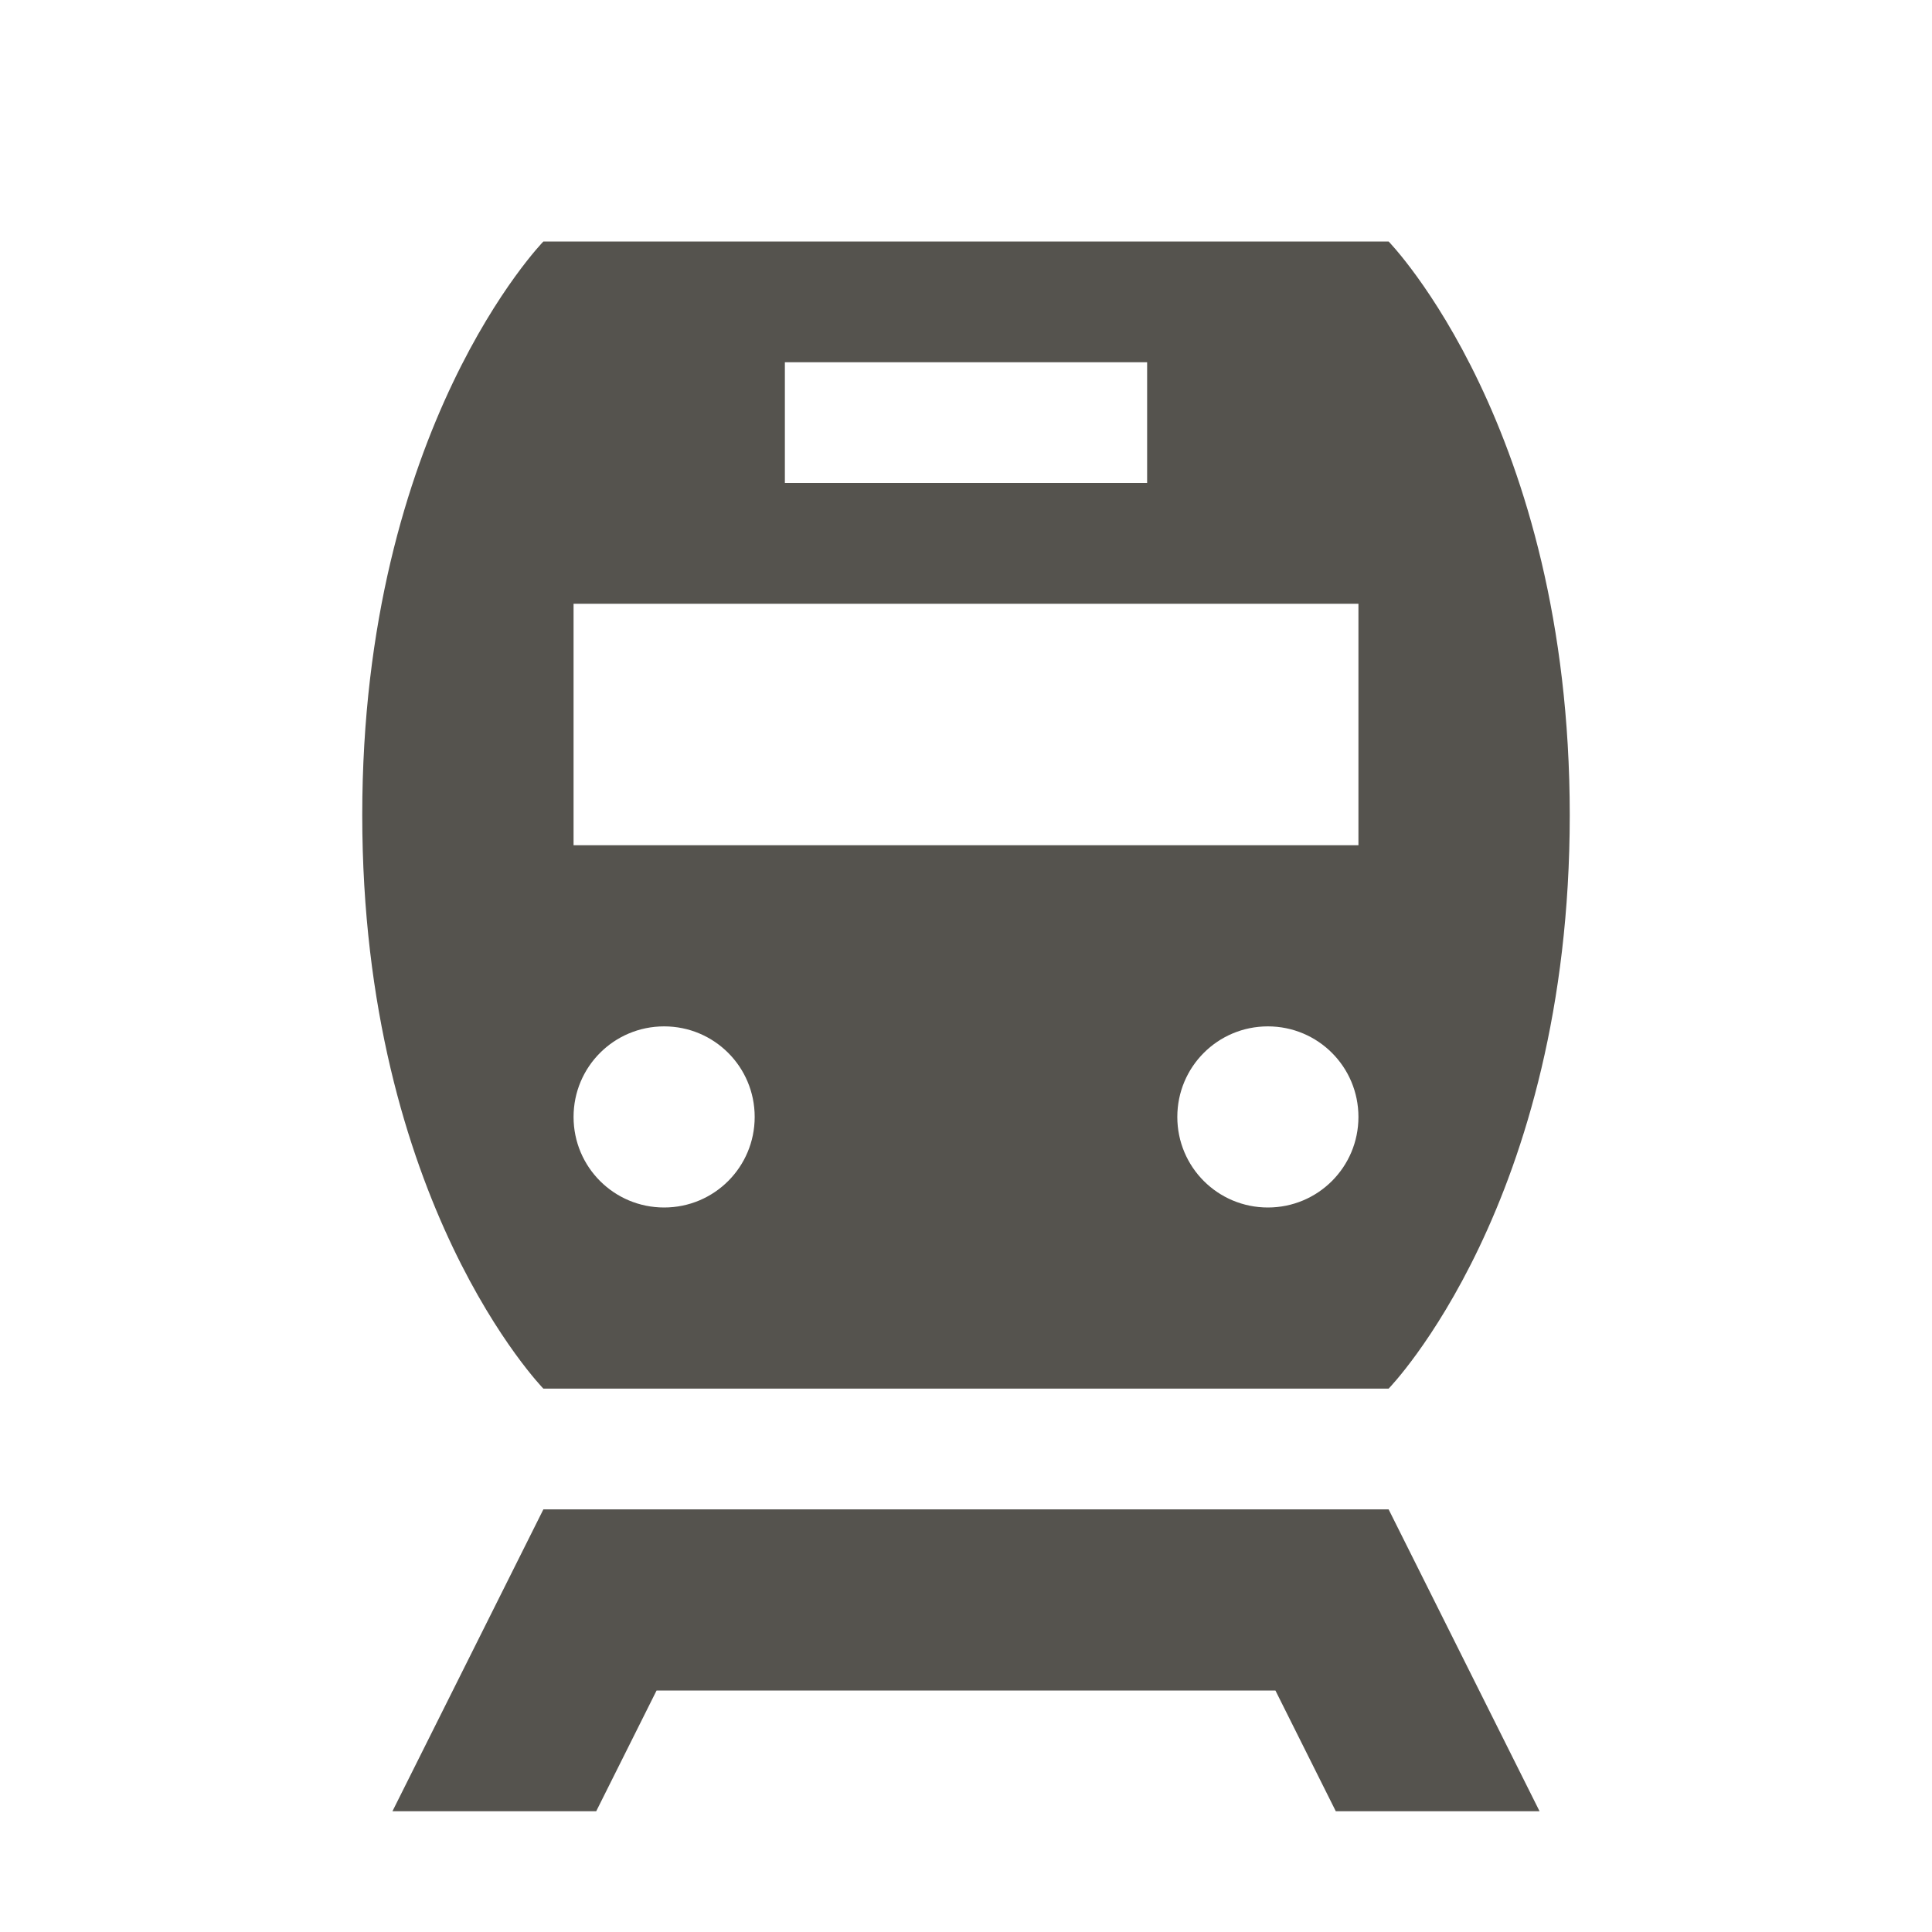
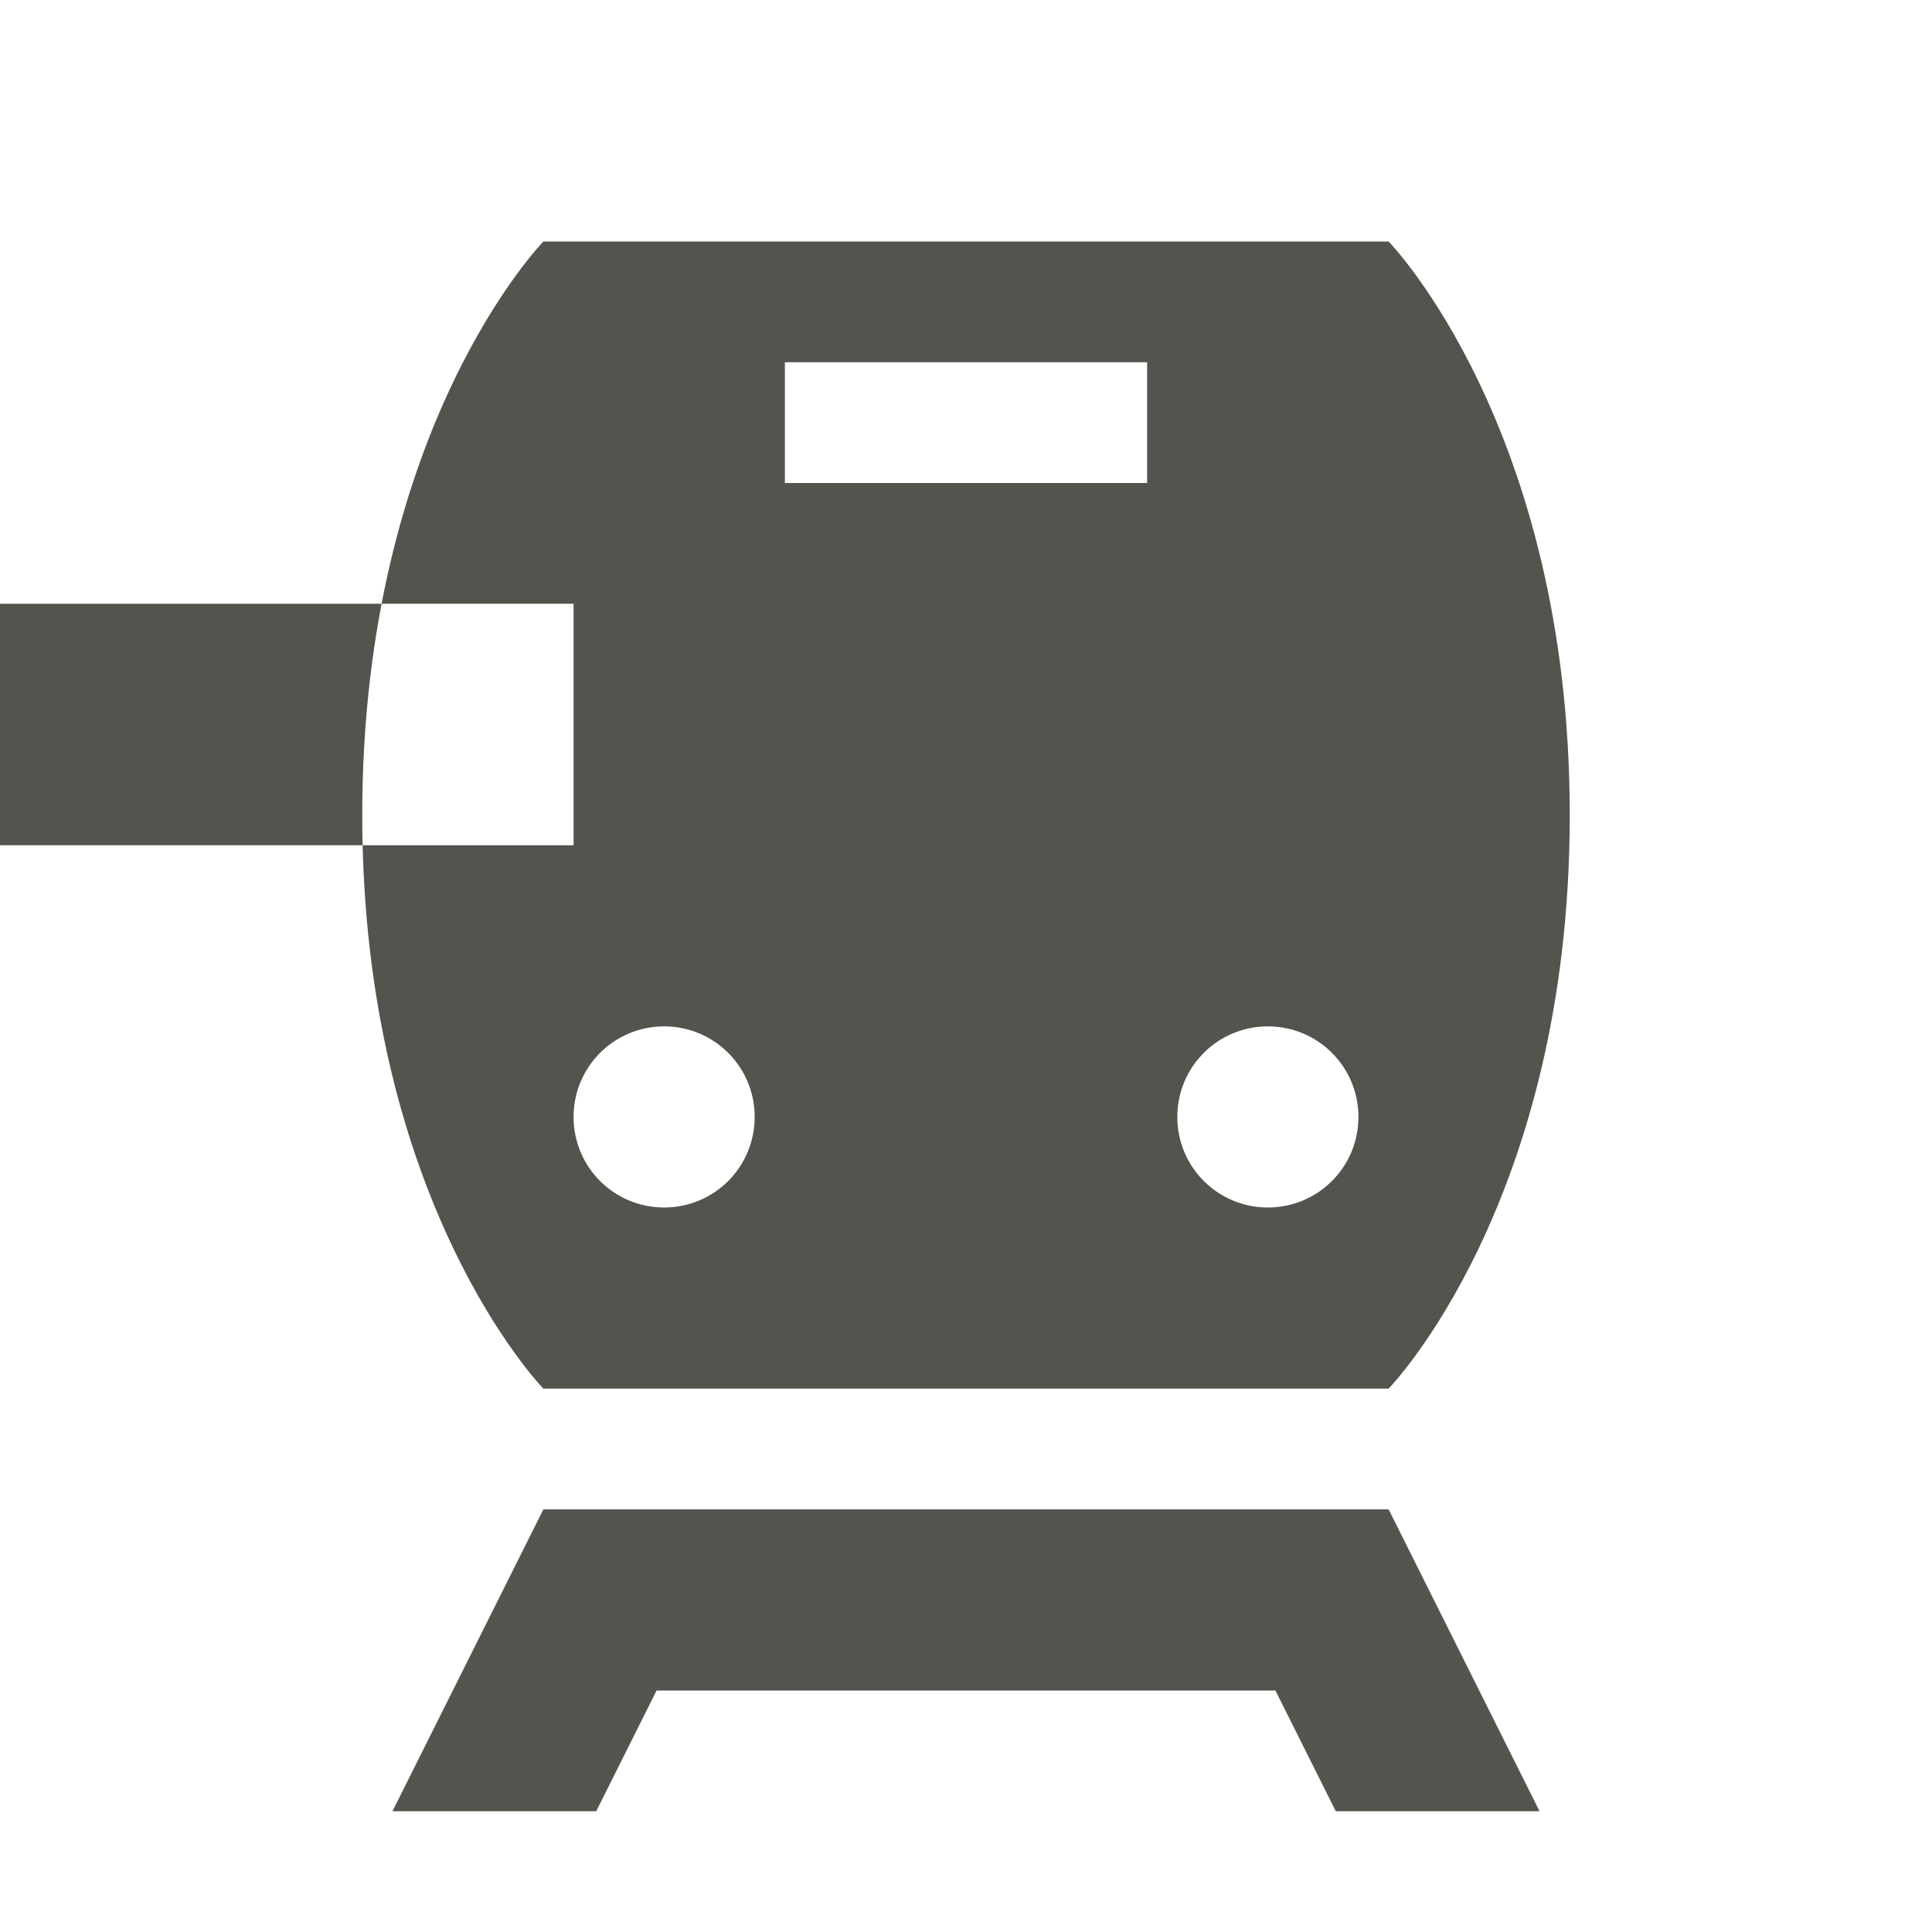
<svg xmlns="http://www.w3.org/2000/svg" viewBox="0 0 64 64">
  <defs fill="#55534E" />
-   <path d="m46,50l5,10h-6.75l-2-4h-20.5l-2,4h-6.75l5-10h28Zm-28-4s-6-6.15-6-19,6-19,6-19h28s6,6.15,6,19-6,19-6,19h-28Zm27-9c0-1.66-1.34-3-3-3s-3,1.34-3,3,1.34,3,3,3,3-1.34,3-3Zm-19-21h12v-4h-12v4Zm-7,12h26v-8h-26v8Zm0,9c0,1.66,1.34,3,3,3s3-1.34,3-3-1.34-3-3-3-3,1.34-3,3Z" fill="#55534E" />
+   <path d="m46,50l5,10h-6.75l-2-4h-20.5l-2,4h-6.75l5-10h28Zm-28-4s-6-6.15-6-19,6-19,6-19h28s6,6.15,6,19-6,19-6,19h-28Zm27-9c0-1.66-1.34-3-3-3s-3,1.34-3,3,1.34,3,3,3,3-1.34,3-3Zm-19-21h12v-4h-12v4Zm-7,12v-8h-26v8Zm0,9c0,1.66,1.34,3,3,3s3-1.34,3-3-1.34-3-3-3-3,1.34-3,3Z" fill="#55534E" />
</svg>